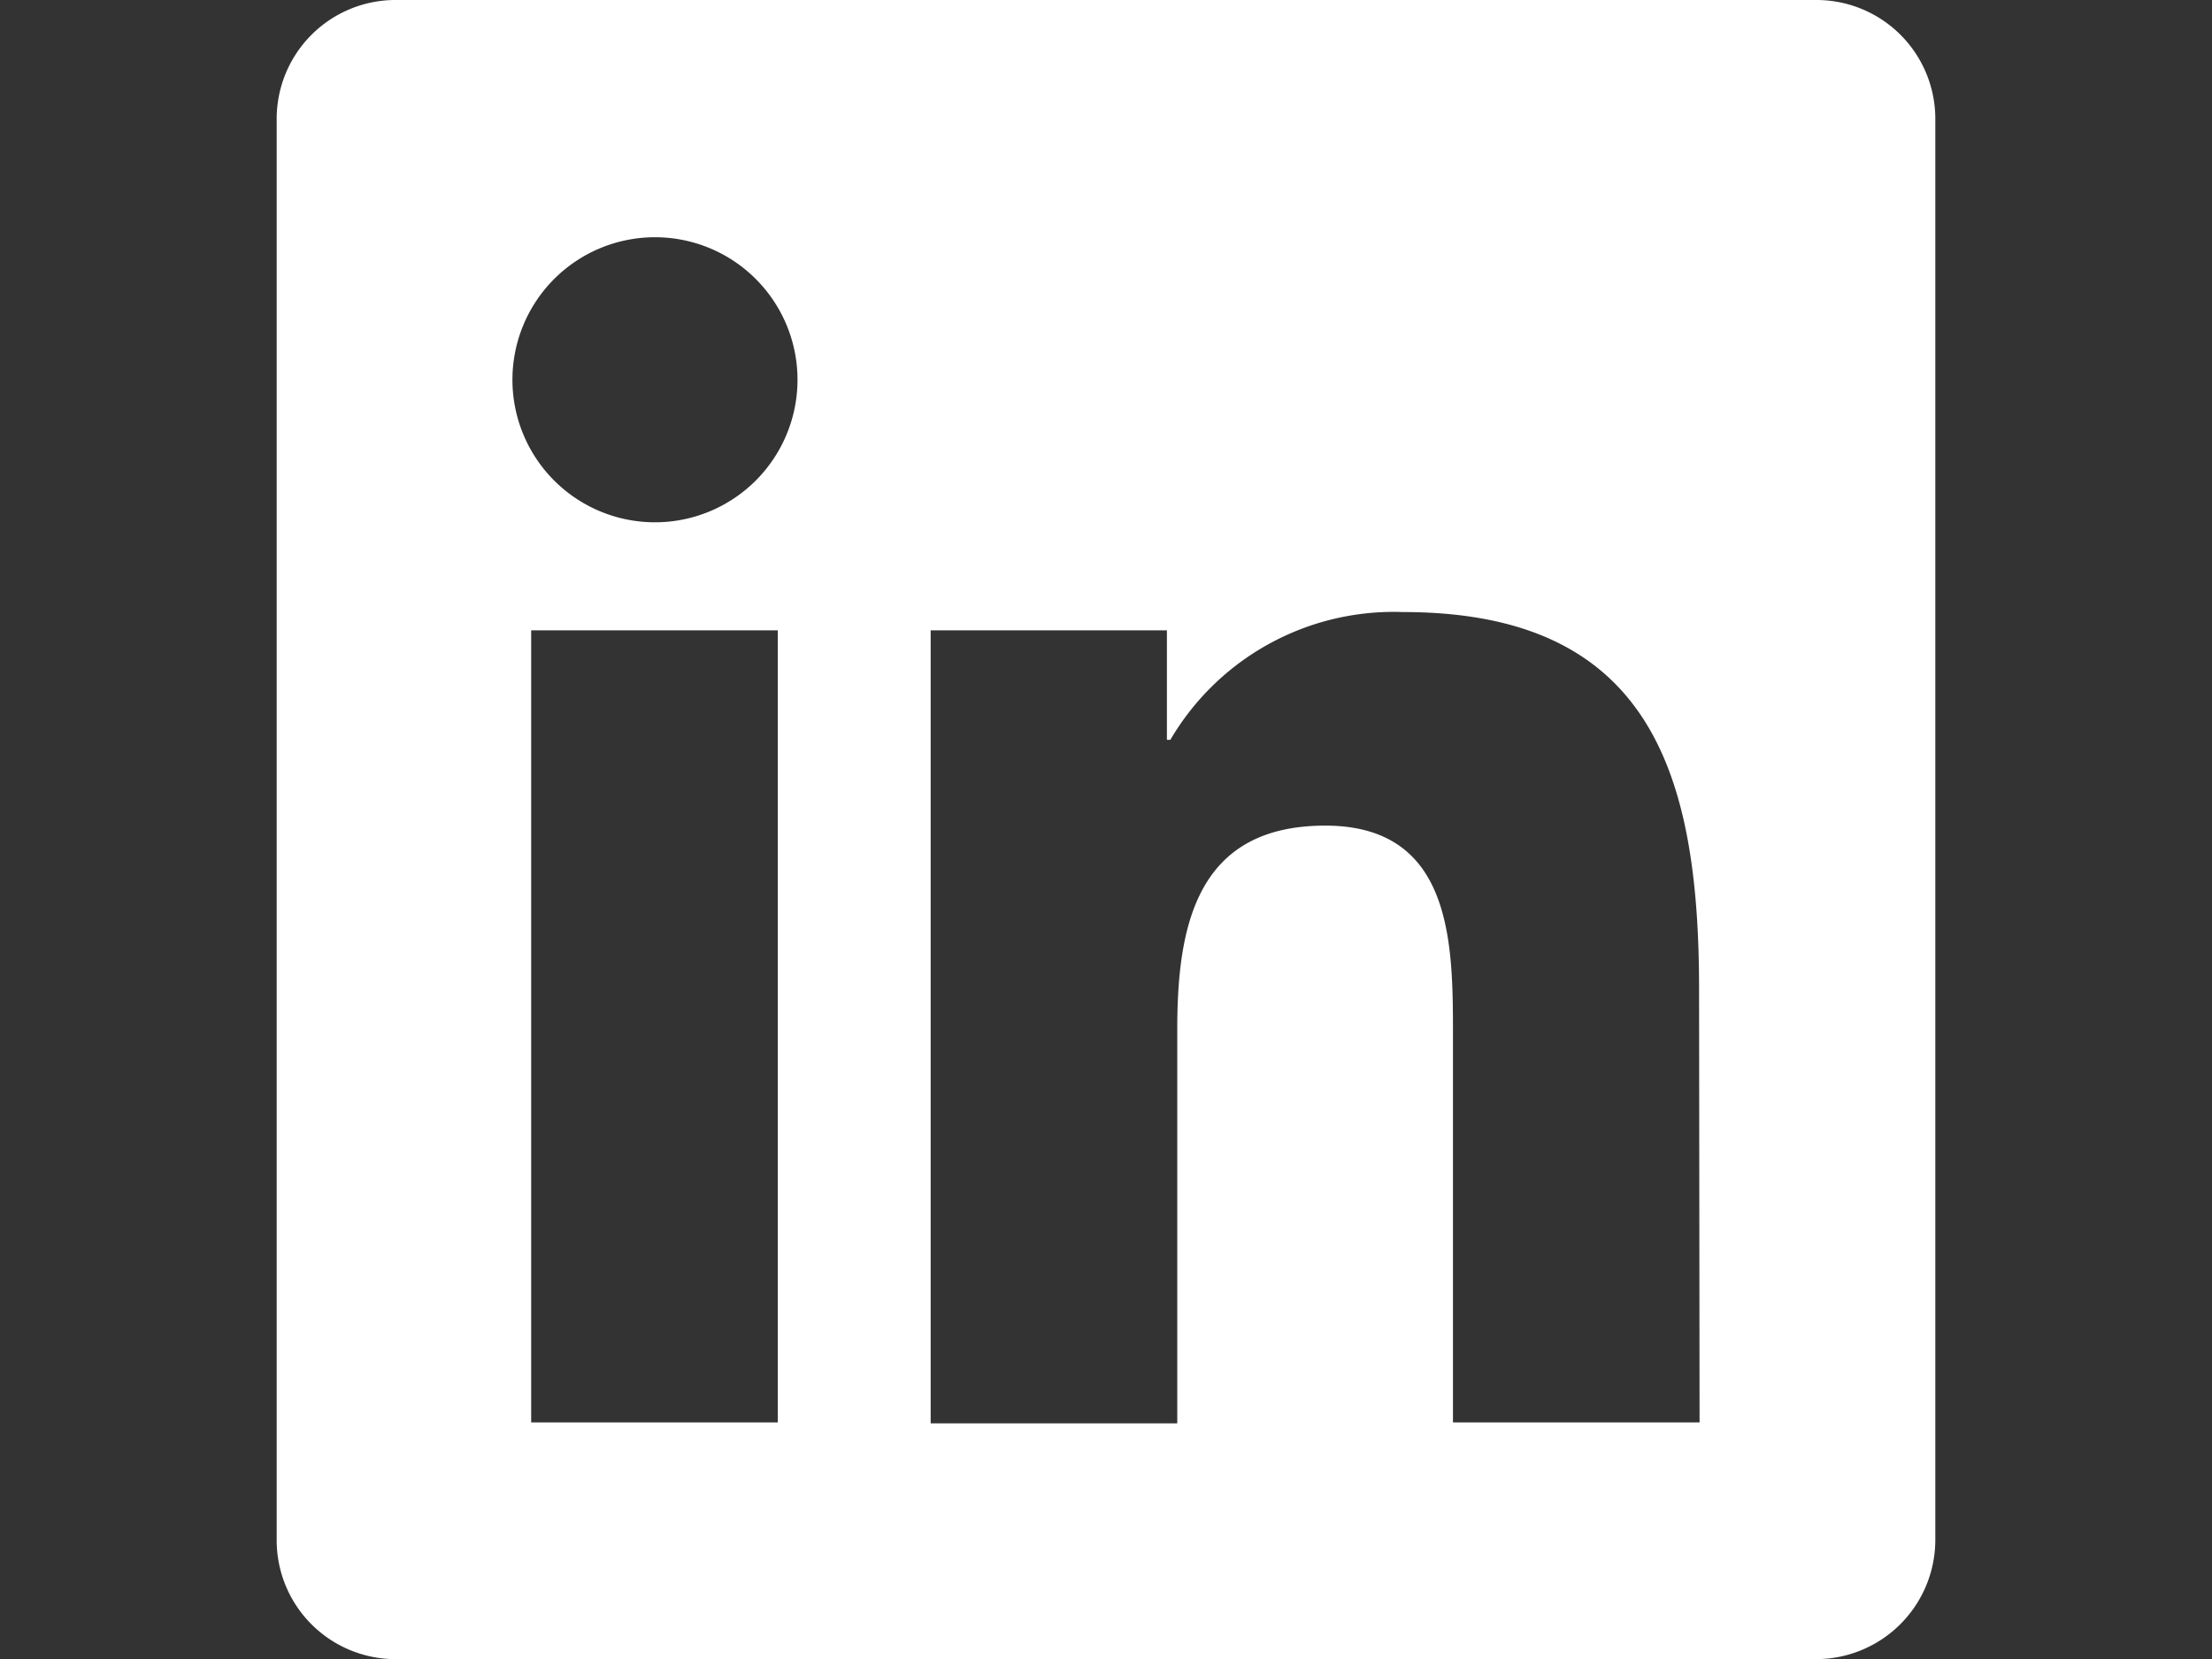
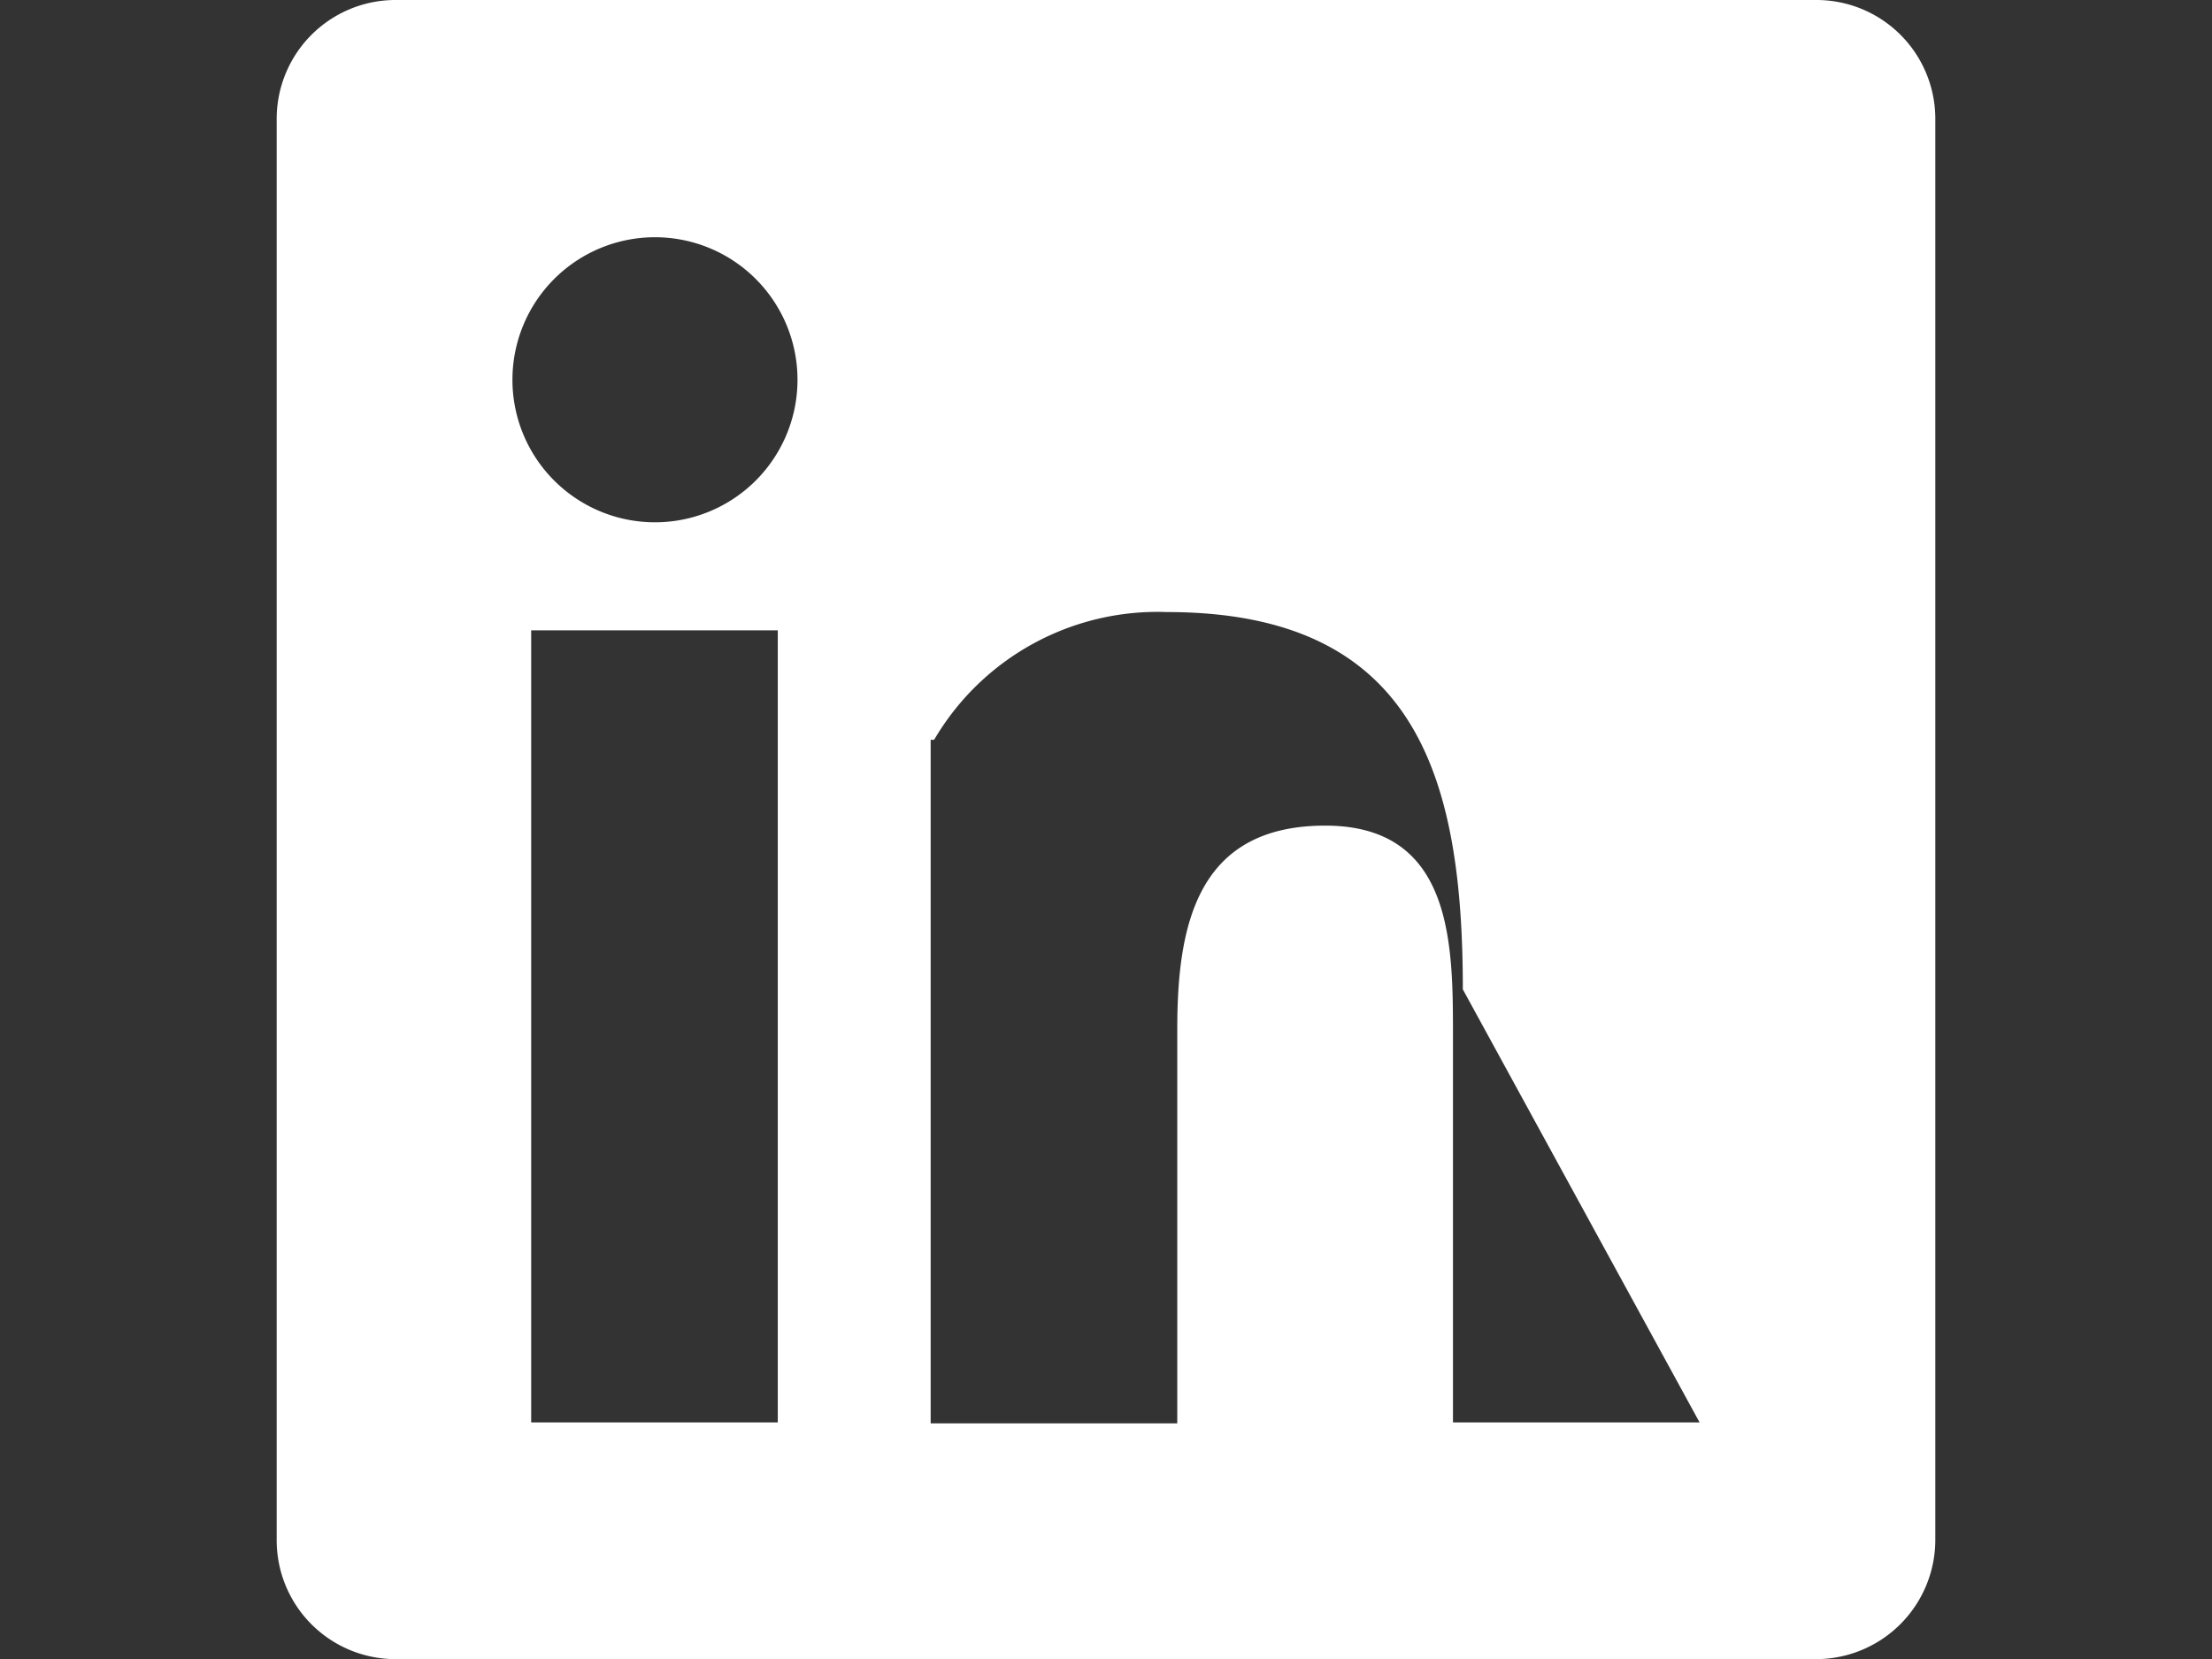
<svg xmlns="http://www.w3.org/2000/svg" id="Layer_1" data-name="Layer 1" viewBox="0 0 44.85 33.64">
  <rect x="0" y="0" width="44.85" height="33.64" fill="#333333" stroke="none" />
  <defs>
    <style>.cls-1{fill:#fff;}</style>
  </defs>
-   <path id="Icon_awesome-linkedin" data-name="Icon awesome-linkedin" class="cls-1" d="M36.84,0H8A2.41,2.41,0,0,0,5.61,2.43V31.21A2.41,2.41,0,0,0,8,33.64H36.84a2.42,2.42,0,0,0,2.4-2.43V2.43A2.41,2.41,0,0,0,36.84,0ZM15.77,28.84h-5V12.78h5V28.84ZM13.28,10.59A2.89,2.89,0,1,1,16.17,7.7h0A2.89,2.89,0,0,1,13.28,10.59ZM34.46,28.84h-5V21c0-1.86,0-4.26-2.59-4.26s-3,2-3,4.12v8h-5V12.78h4.79V15h.07a5.25,5.25,0,0,1,4.72-2.59c5.05,0,6,3.33,6,7.65Z" />
+   <path id="Icon_awesome-linkedin" data-name="Icon awesome-linkedin" class="cls-1" d="M36.84,0H8A2.41,2.41,0,0,0,5.61,2.43V31.21A2.41,2.41,0,0,0,8,33.64H36.84a2.42,2.42,0,0,0,2.4-2.43V2.43A2.41,2.41,0,0,0,36.84,0ZM15.77,28.84h-5V12.78h5V28.84ZM13.28,10.59A2.89,2.89,0,1,1,16.17,7.7h0A2.89,2.89,0,0,1,13.28,10.59ZM34.46,28.84h-5V21c0-1.86,0-4.26-2.59-4.26s-3,2-3,4.12v8h-5V12.78V15h.07a5.25,5.25,0,0,1,4.72-2.59c5.05,0,6,3.33,6,7.65Z" />
</svg>